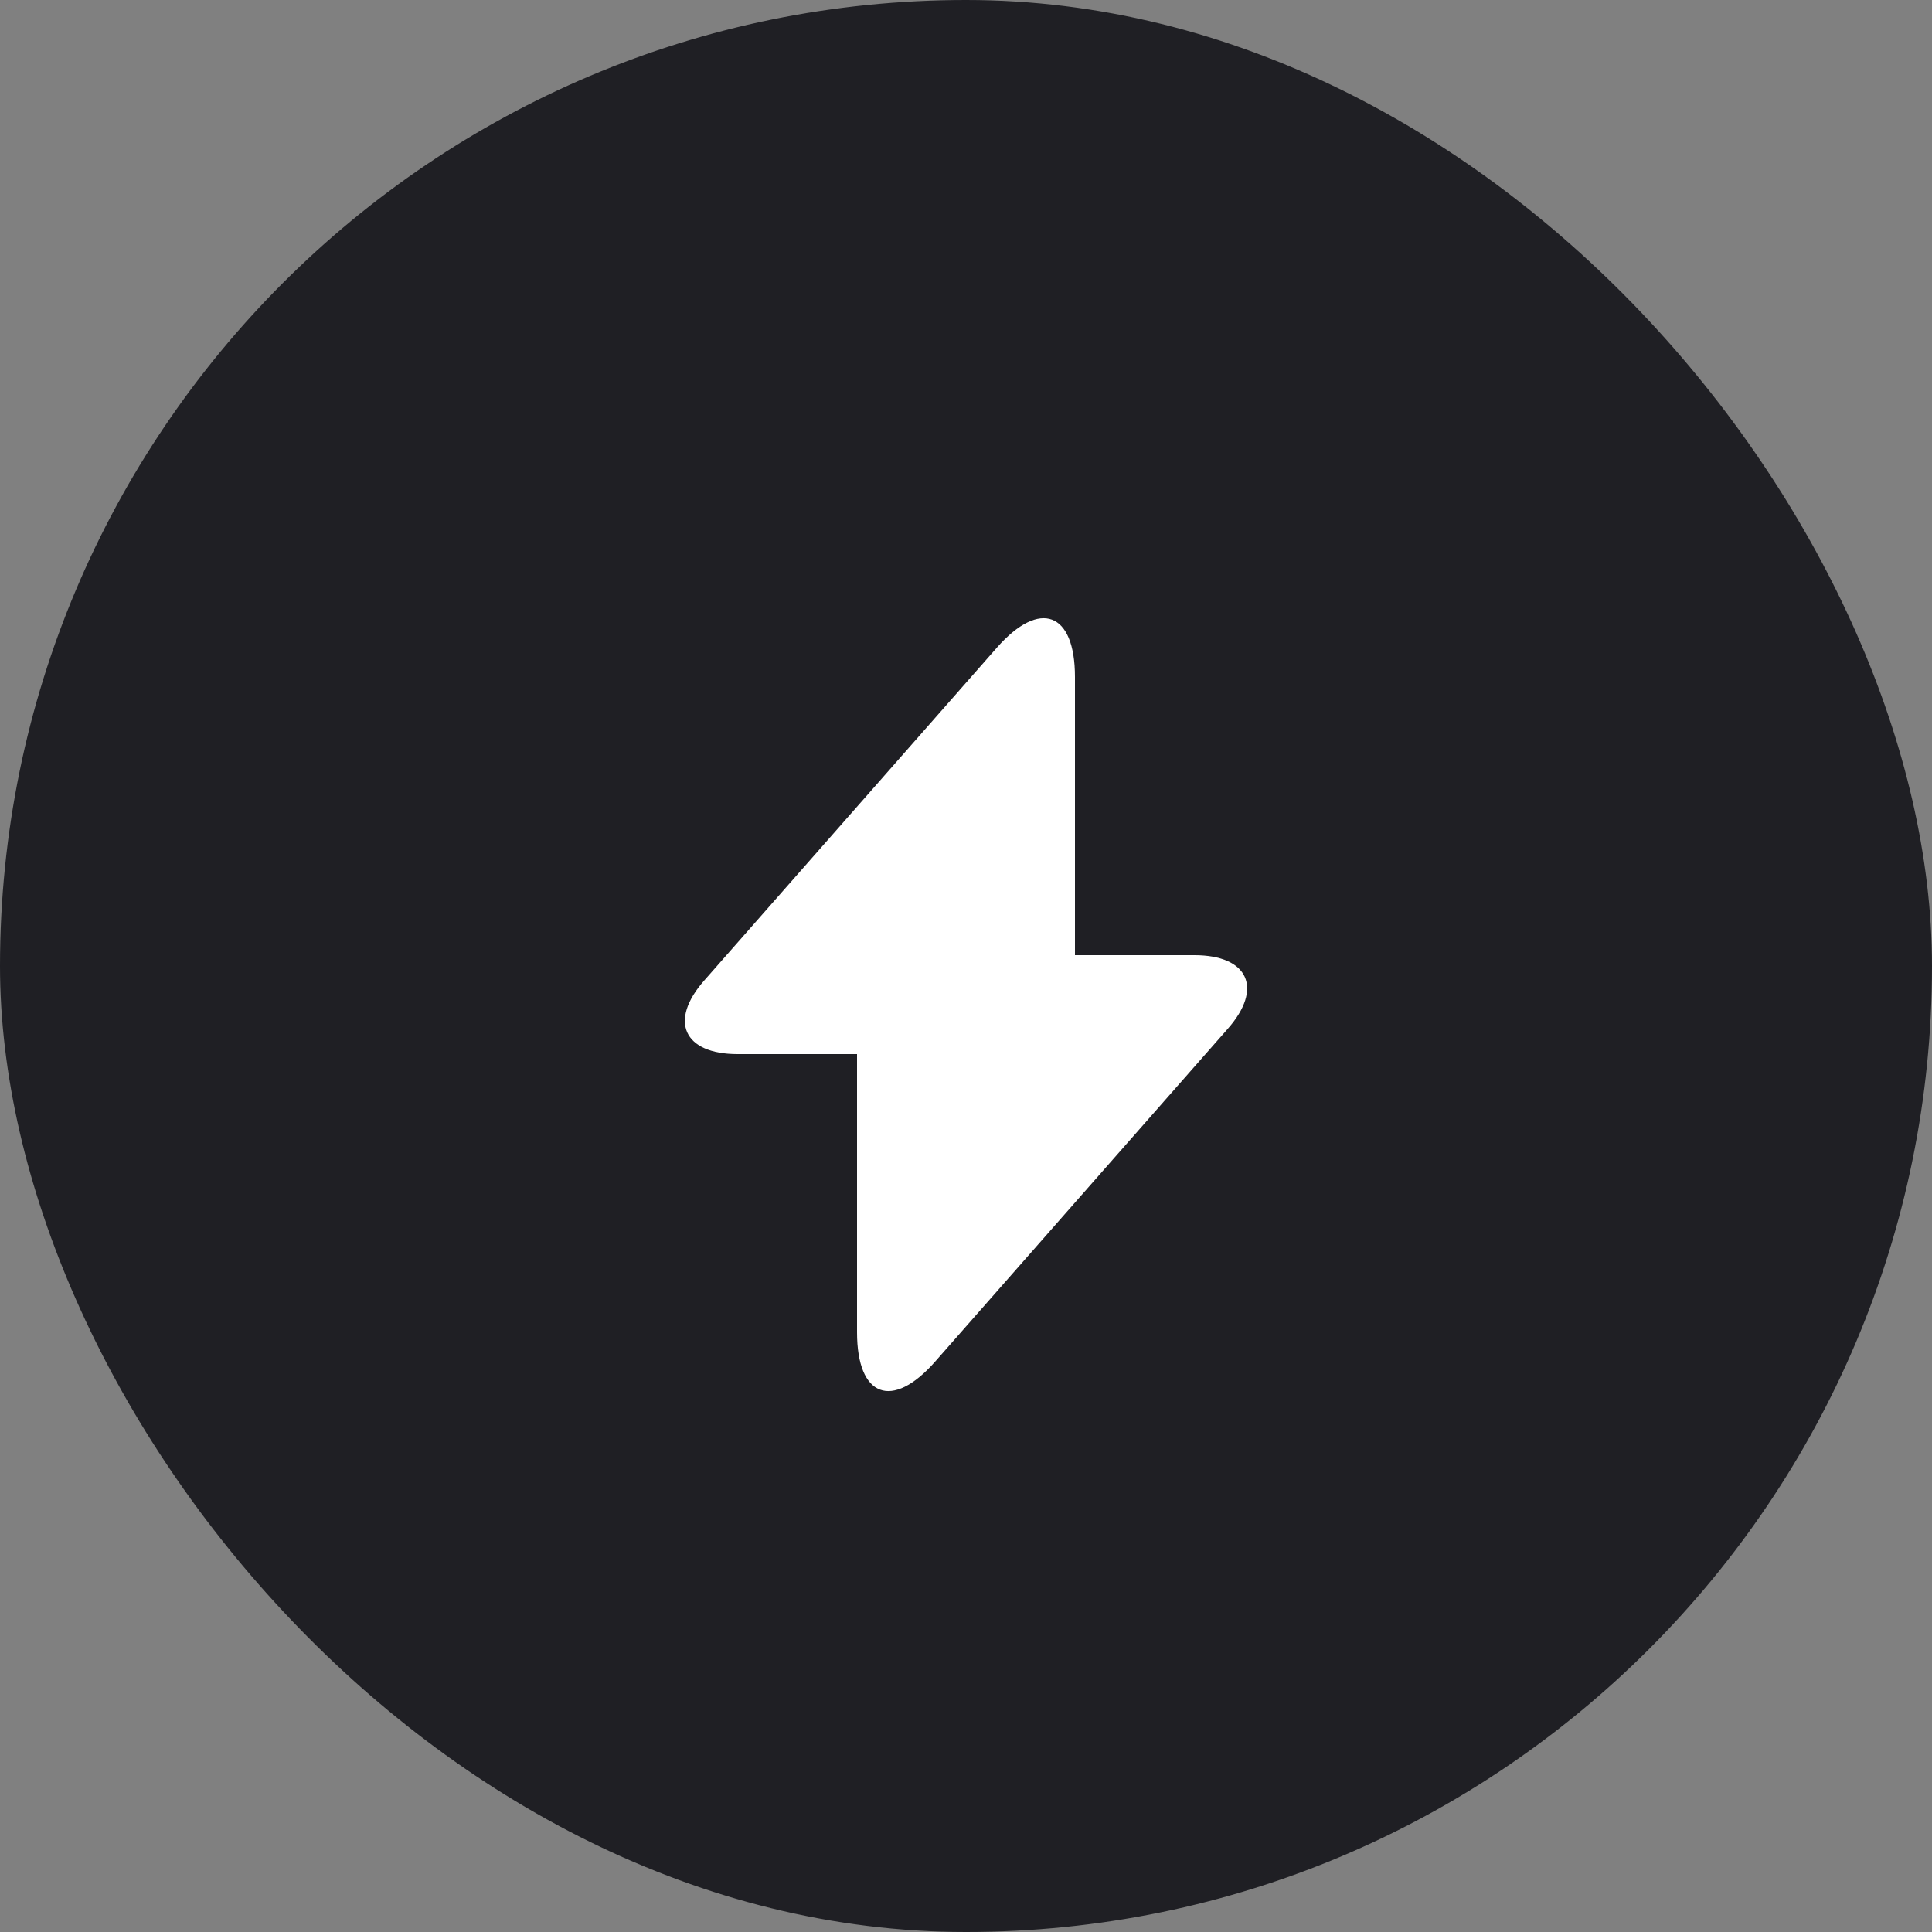
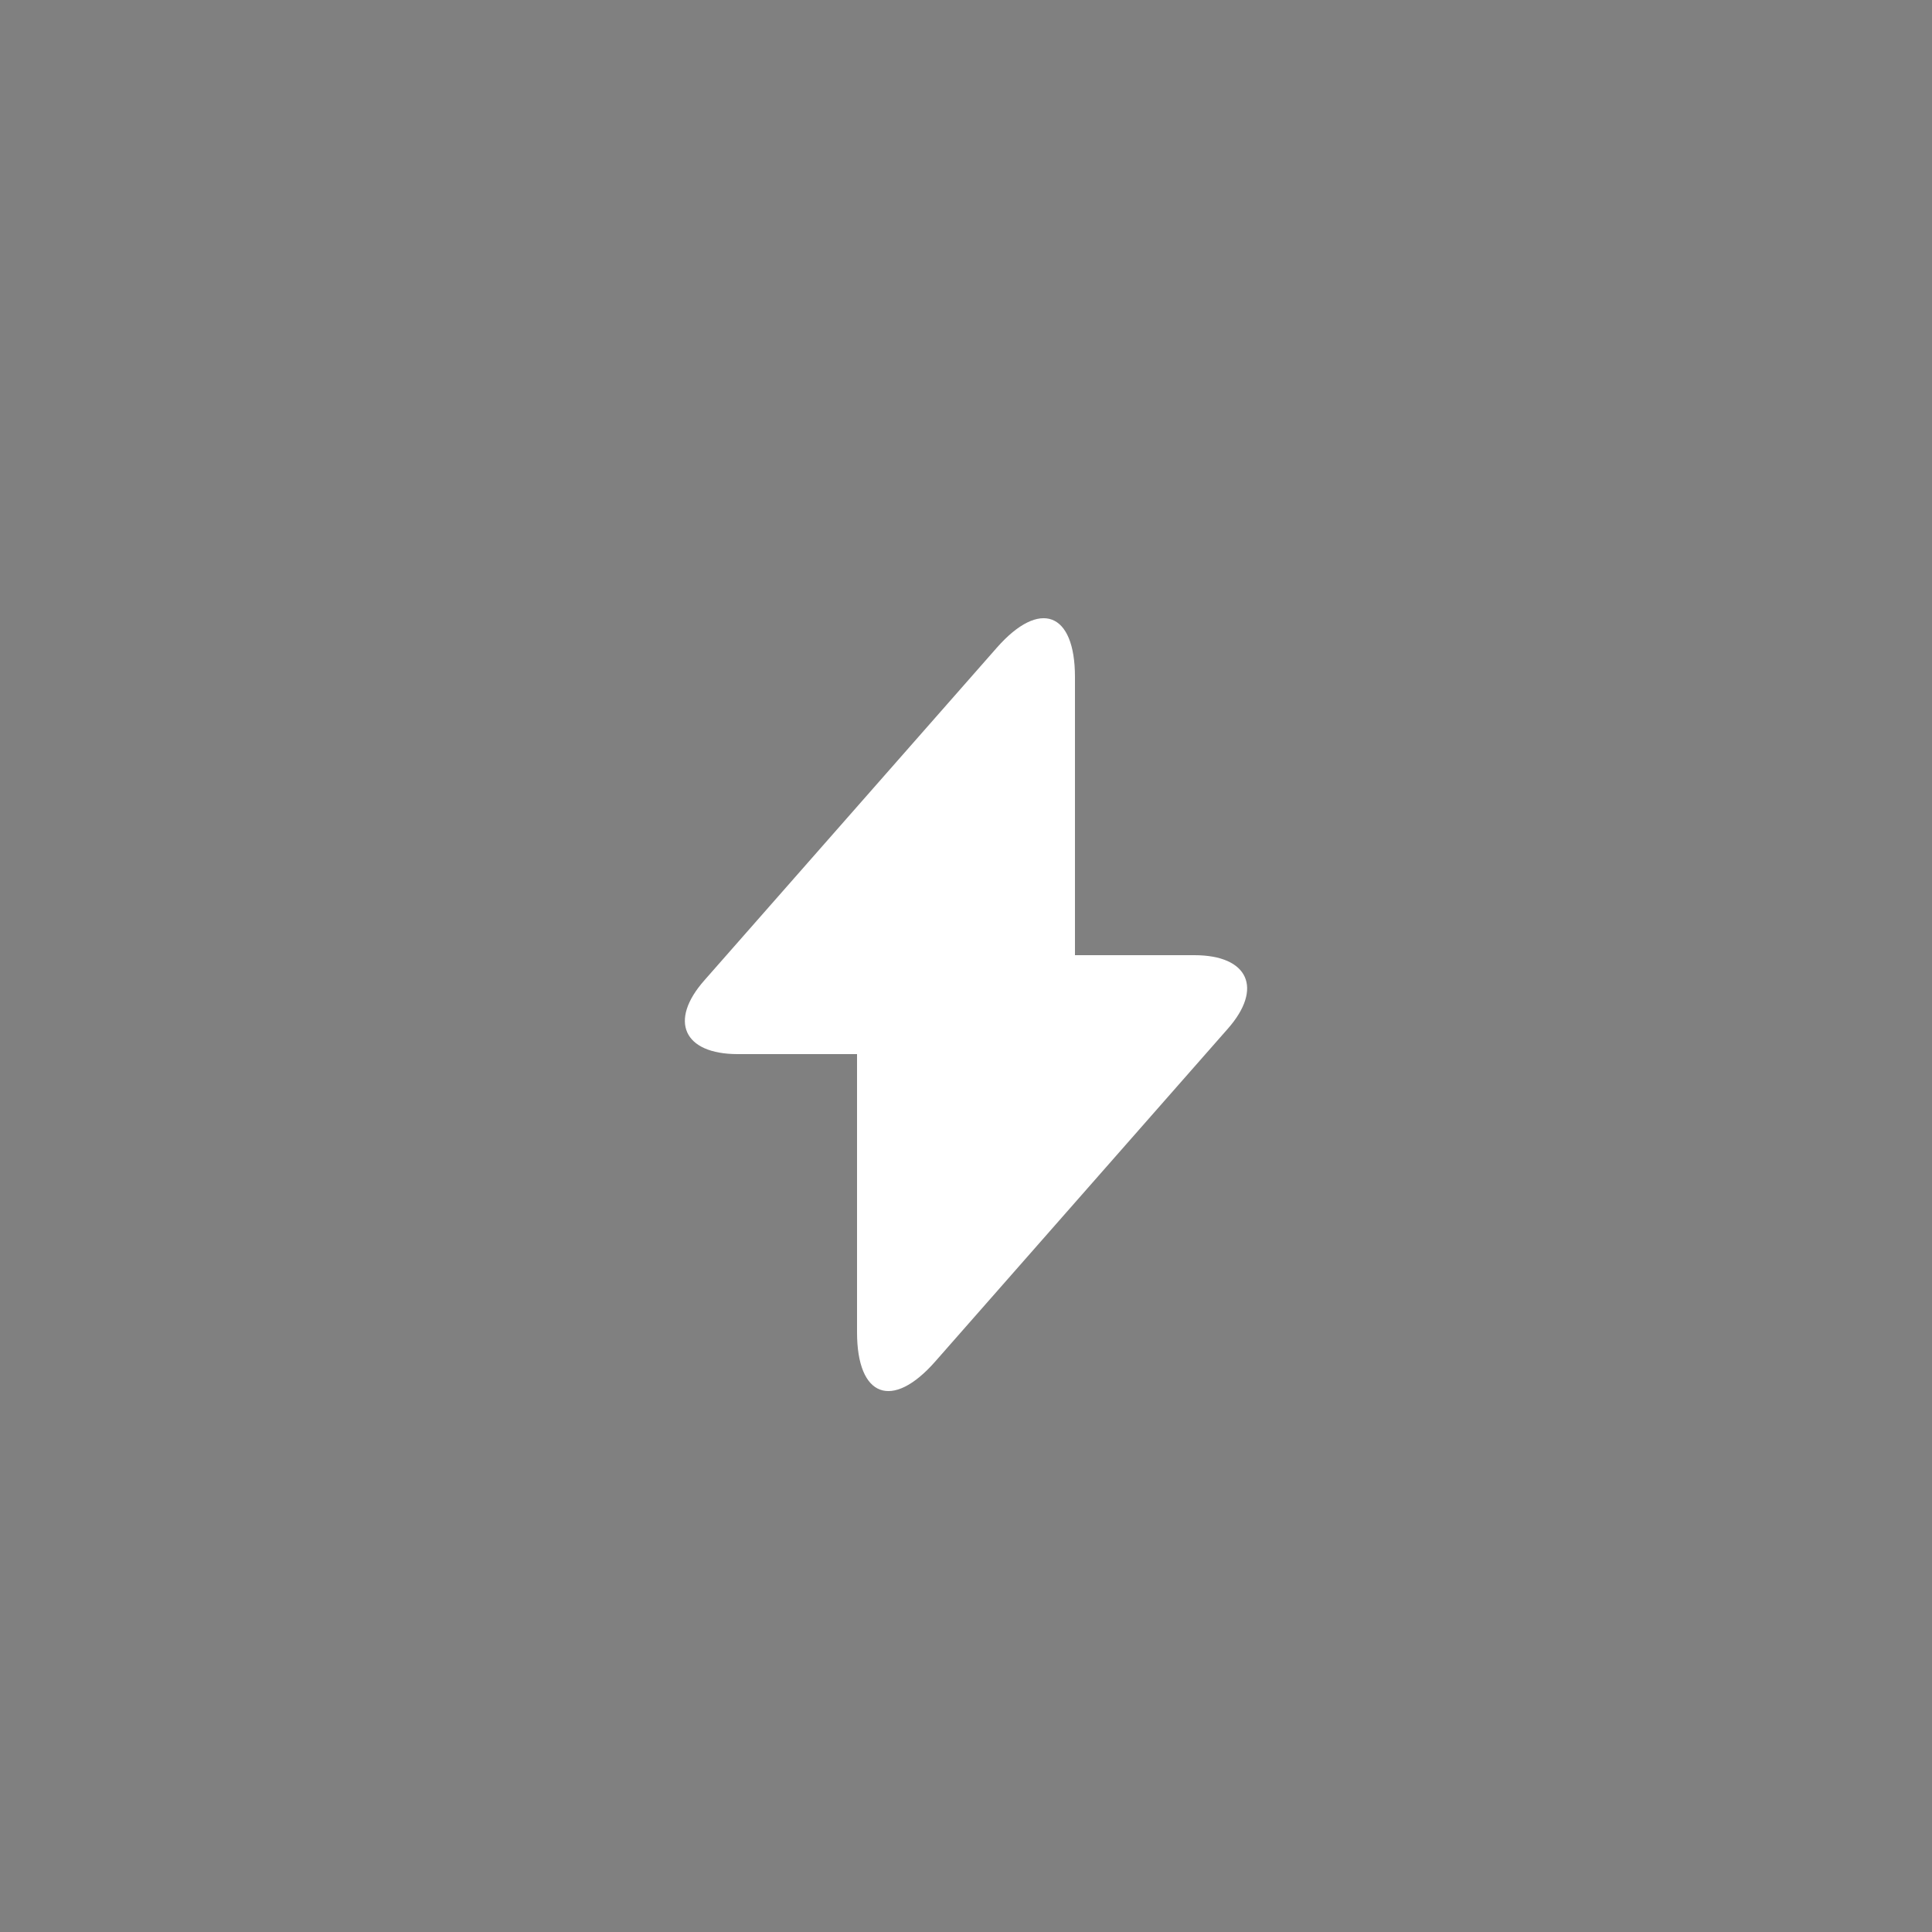
<svg xmlns="http://www.w3.org/2000/svg" width="50" height="50" viewBox="0 0 50 50" fill="none">
  <rect x="0" y="0" width="50" height="50" fill="#808080" stroke="none" />
-   <rect width="50" height="50" rx="25" fill="#1F1F24" />
  <path d="M30.91 24.72H27.82V17.52C27.82 15.84 26.91 15.5 25.8 16.76L25 17.67L18.23 25.37C17.3 26.42 17.69 27.28 19.09 27.28H22.18V34.48C22.18 36.16 23.09 36.5 24.2 35.24L25 34.33L31.77 26.63C32.7 25.58 32.31 24.72 30.91 24.72Z" fill="white" />
</svg>